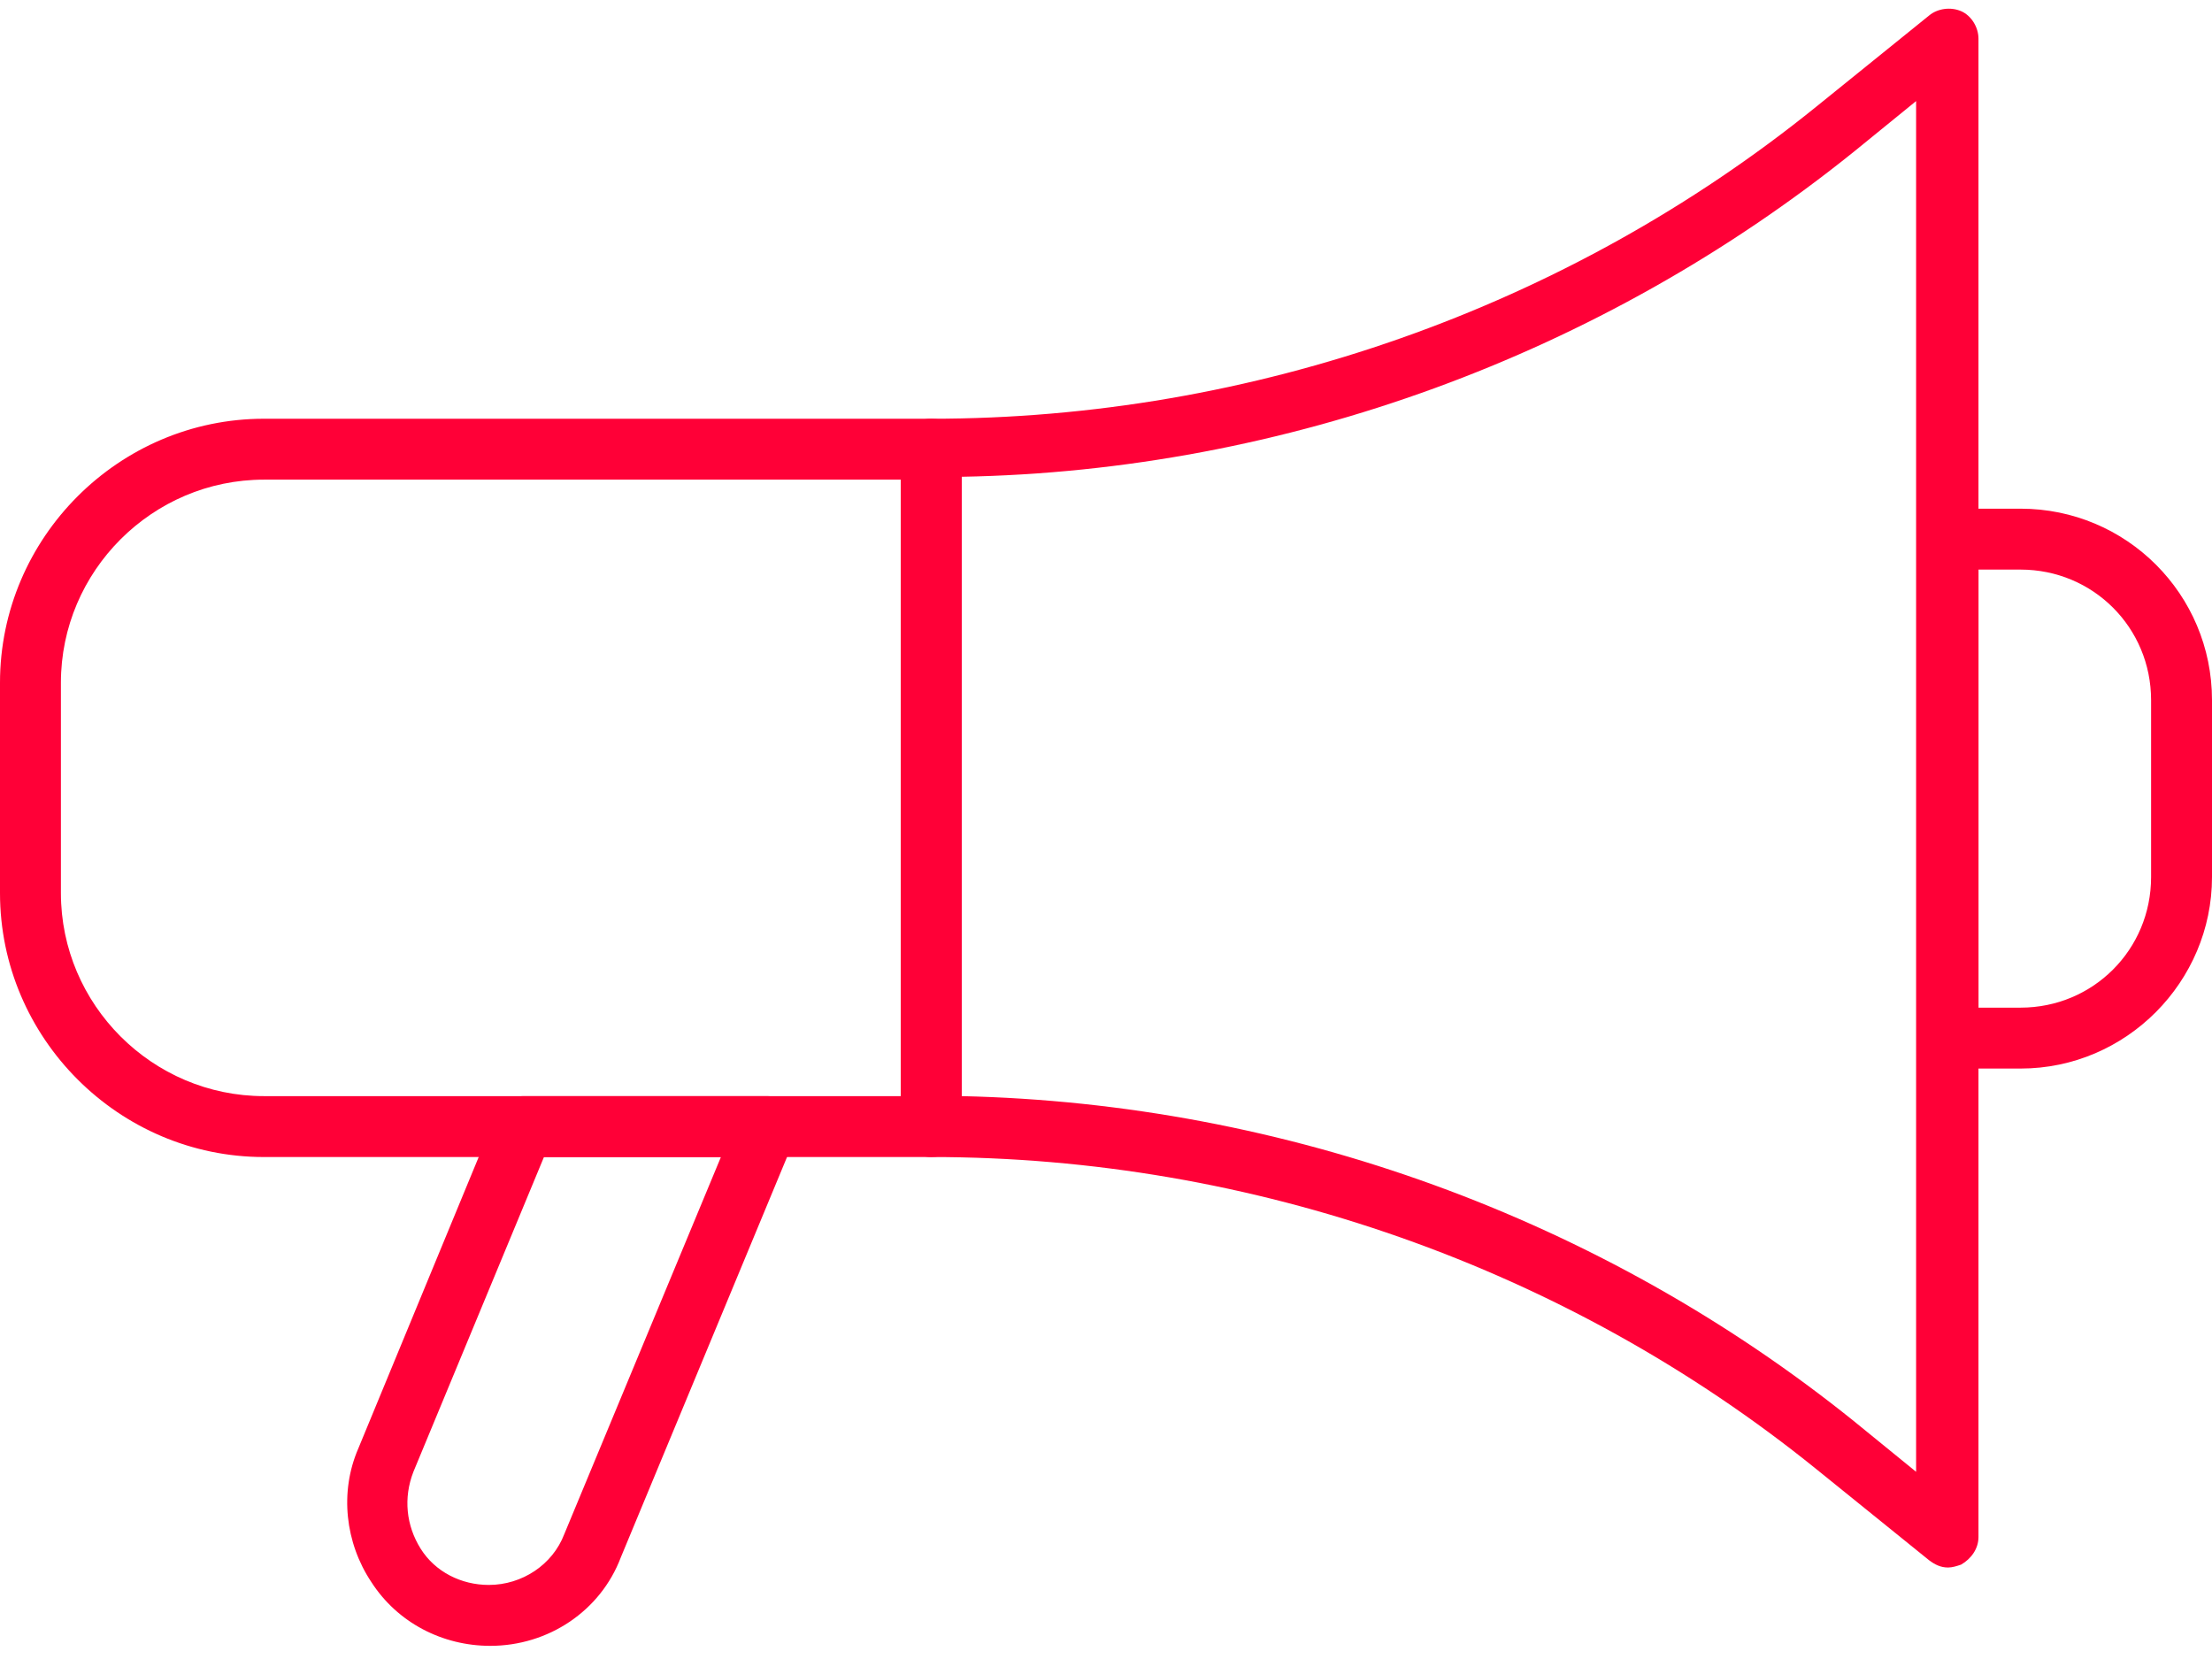
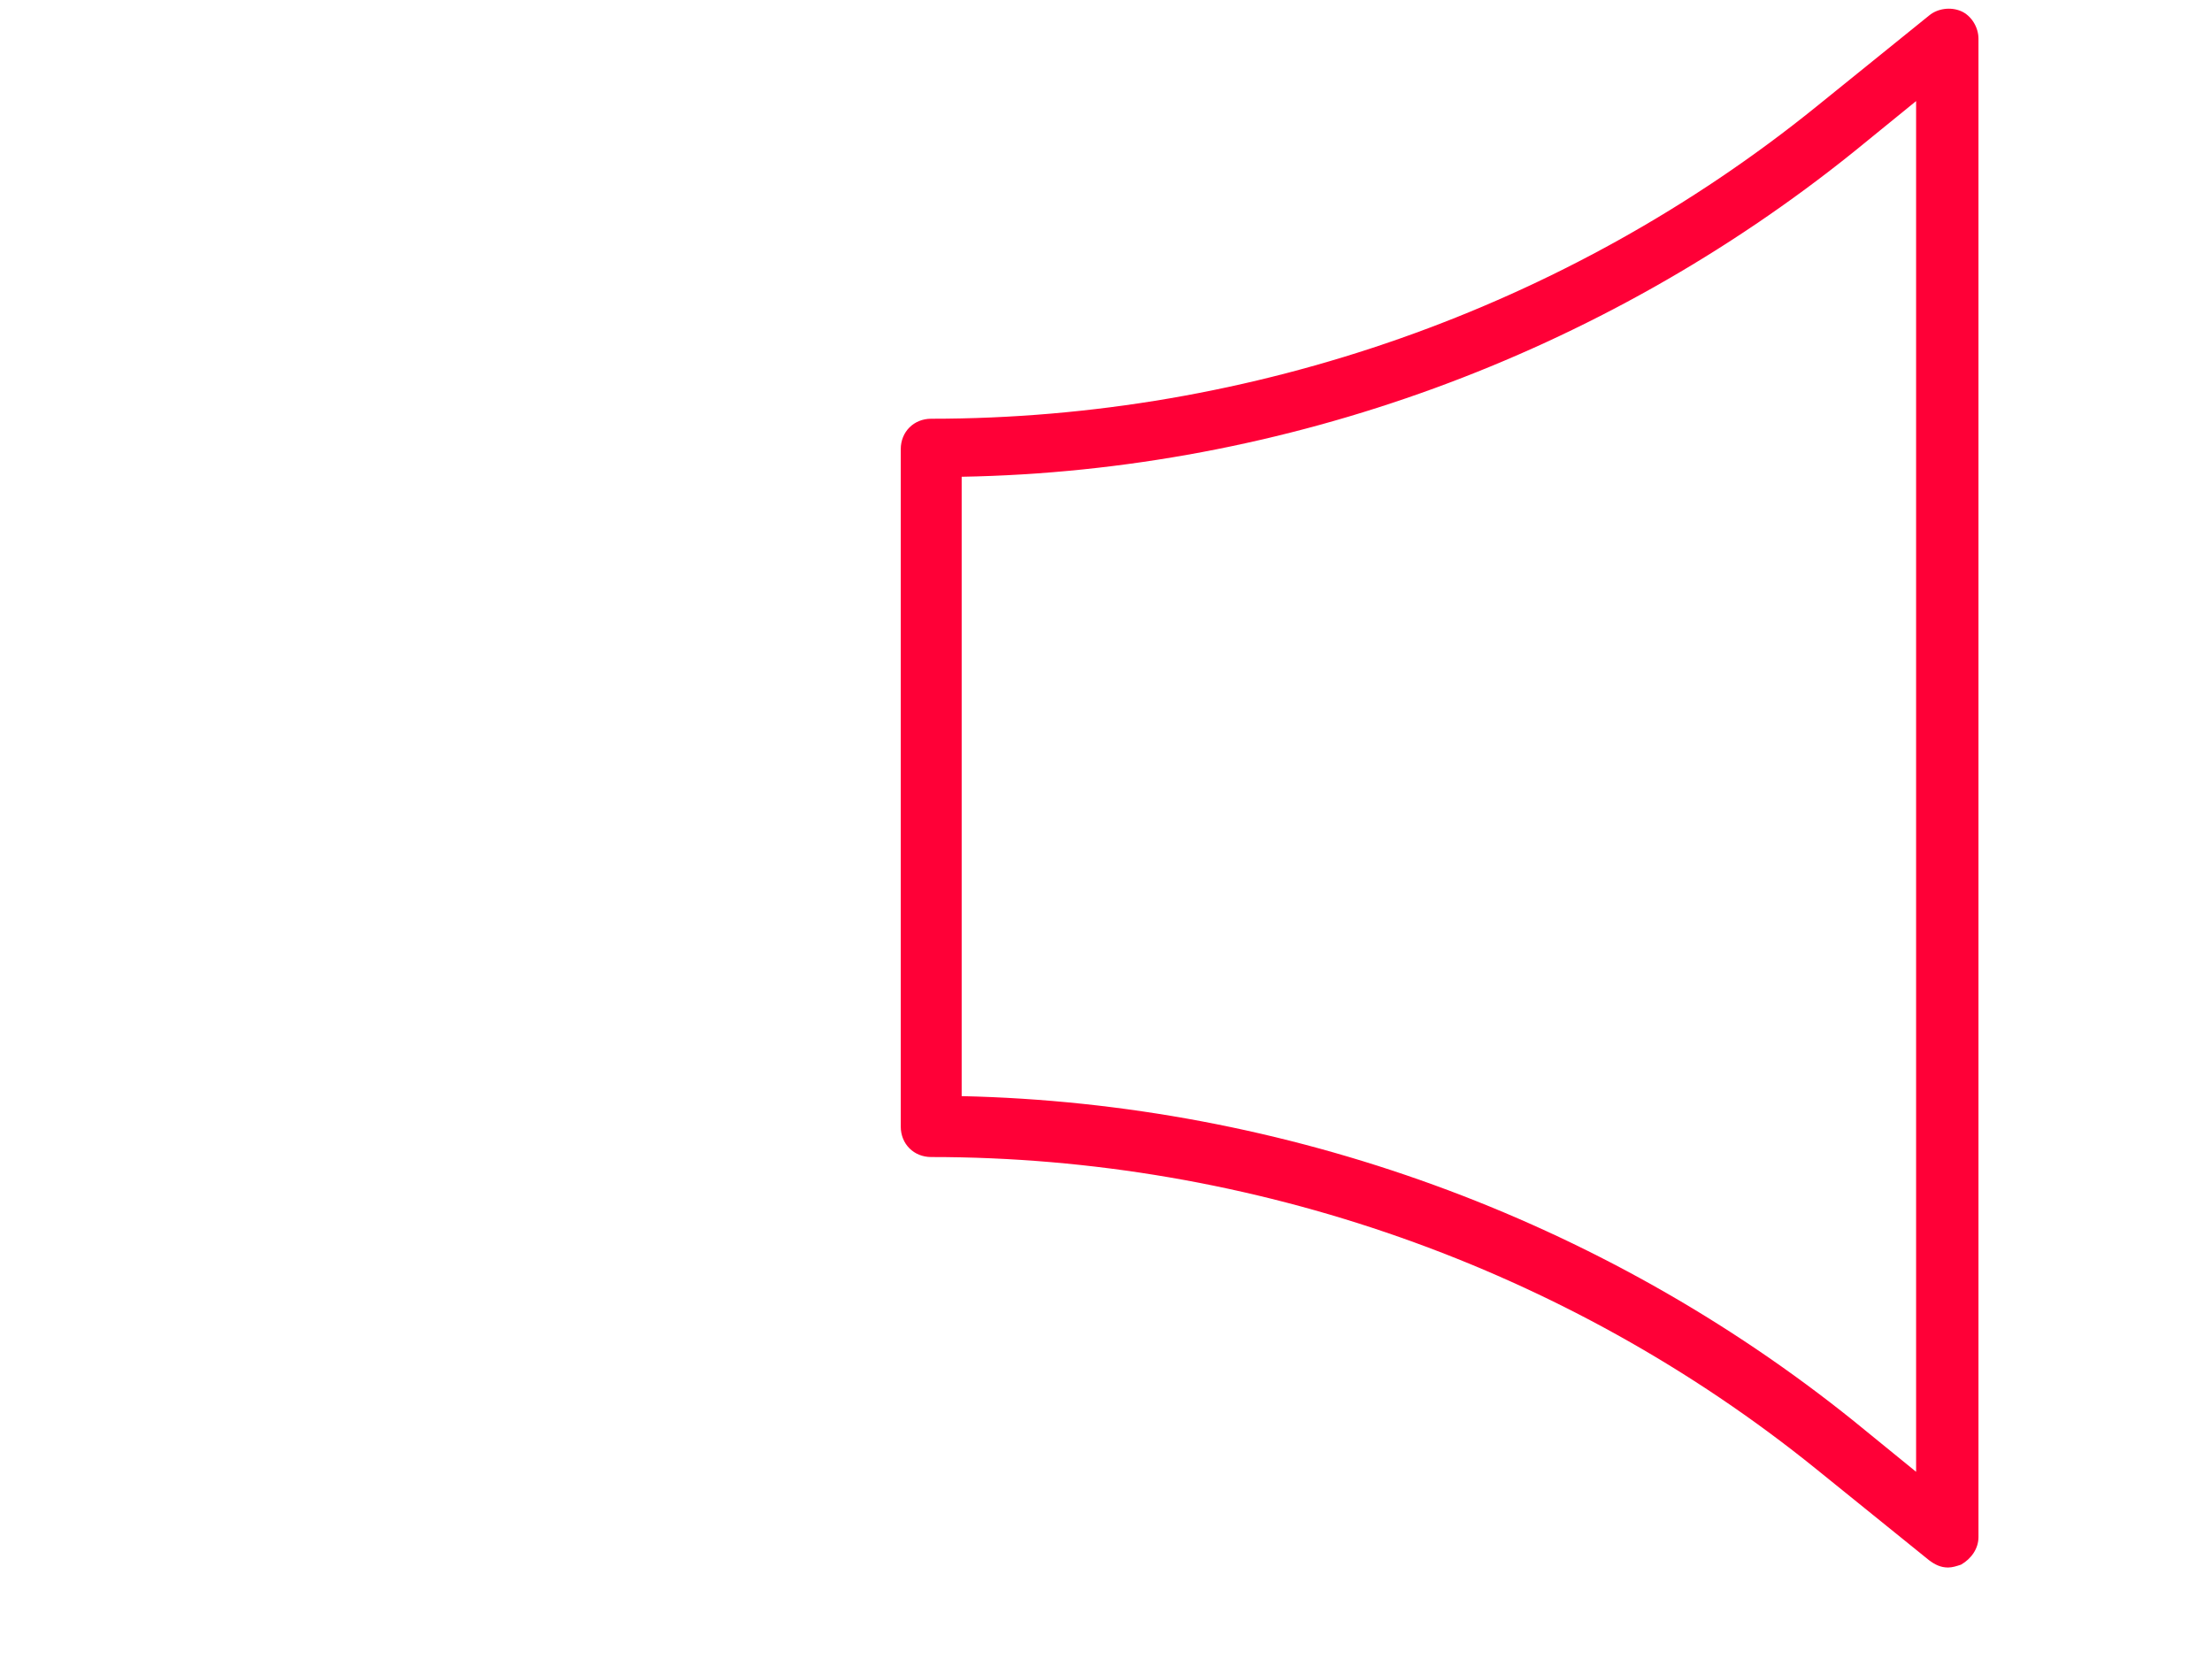
<svg xmlns="http://www.w3.org/2000/svg" width="56" height="42" viewBox="0 0 56 42" fill="none">
-   <path d="M23.575 29.292H6.683C3.011 29.292 0 26.281 0 22.609V17.284C0 13.612 3.011 10.601 6.683 10.601H23.575C24.016 10.601 24.346 10.931 24.346 11.372V28.521C24.346 28.962 24.016 29.292 23.575 29.292ZM6.683 12.143C3.856 12.143 1.542 14.457 1.542 17.284V22.609C1.542 25.436 3.856 27.75 6.683 27.75H22.804V12.143H6.683Z" fill="#FF0037" />
  <path d="M49.317 39.684C49.133 39.684 48.986 39.611 48.839 39.501L45.975 37.187C39.659 32.083 31.691 29.292 23.575 29.292C23.134 29.292 22.804 28.962 22.804 28.521V11.372C22.804 10.931 23.134 10.601 23.575 10.601C31.691 10.601 39.659 7.81 45.975 2.706L48.839 0.392C49.06 0.209 49.39 0.172 49.647 0.282C49.904 0.392 50.088 0.686 50.088 0.98V38.913C50.088 39.207 49.904 39.464 49.647 39.611C49.537 39.648 49.427 39.684 49.317 39.684ZM24.346 27.75C32.535 27.933 40.54 30.834 46.93 35.975L48.509 37.261V2.559L46.93 3.844C40.54 8.985 32.535 11.923 24.346 12.07V27.75Z" fill="#FF0037" />
-   <path d="M12.412 41.667C11.2 41.667 10.062 41.08 9.401 40.052C8.74 39.06 8.593 37.775 9.07 36.673L12.559 28.227C12.669 27.934 12.963 27.75 13.257 27.75H19.426C19.683 27.75 19.94 27.86 20.05 28.08C20.197 28.301 20.234 28.558 20.123 28.815L15.717 39.427C15.203 40.786 13.881 41.667 12.412 41.667ZM13.771 29.292L10.466 37.261C10.209 37.922 10.282 38.62 10.649 39.207C11.017 39.795 11.678 40.125 12.375 40.125C13.22 40.125 13.991 39.611 14.285 38.84L18.251 29.292H13.771Z" fill="#FF0037" />
-   <path d="M51.153 27.052H49.317C48.876 27.052 48.546 26.722 48.546 26.281V13.649C48.546 13.208 48.876 12.878 49.317 12.878H51.153C53.834 12.878 56 15.044 56 17.725V22.205C56 24.849 53.834 27.052 51.153 27.052ZM50.088 25.51H51.153C52.989 25.51 54.458 24.041 54.458 22.205V17.725C54.458 15.889 52.989 14.42 51.153 14.42H50.088V25.51Z" fill="#FF0037" />
</svg>